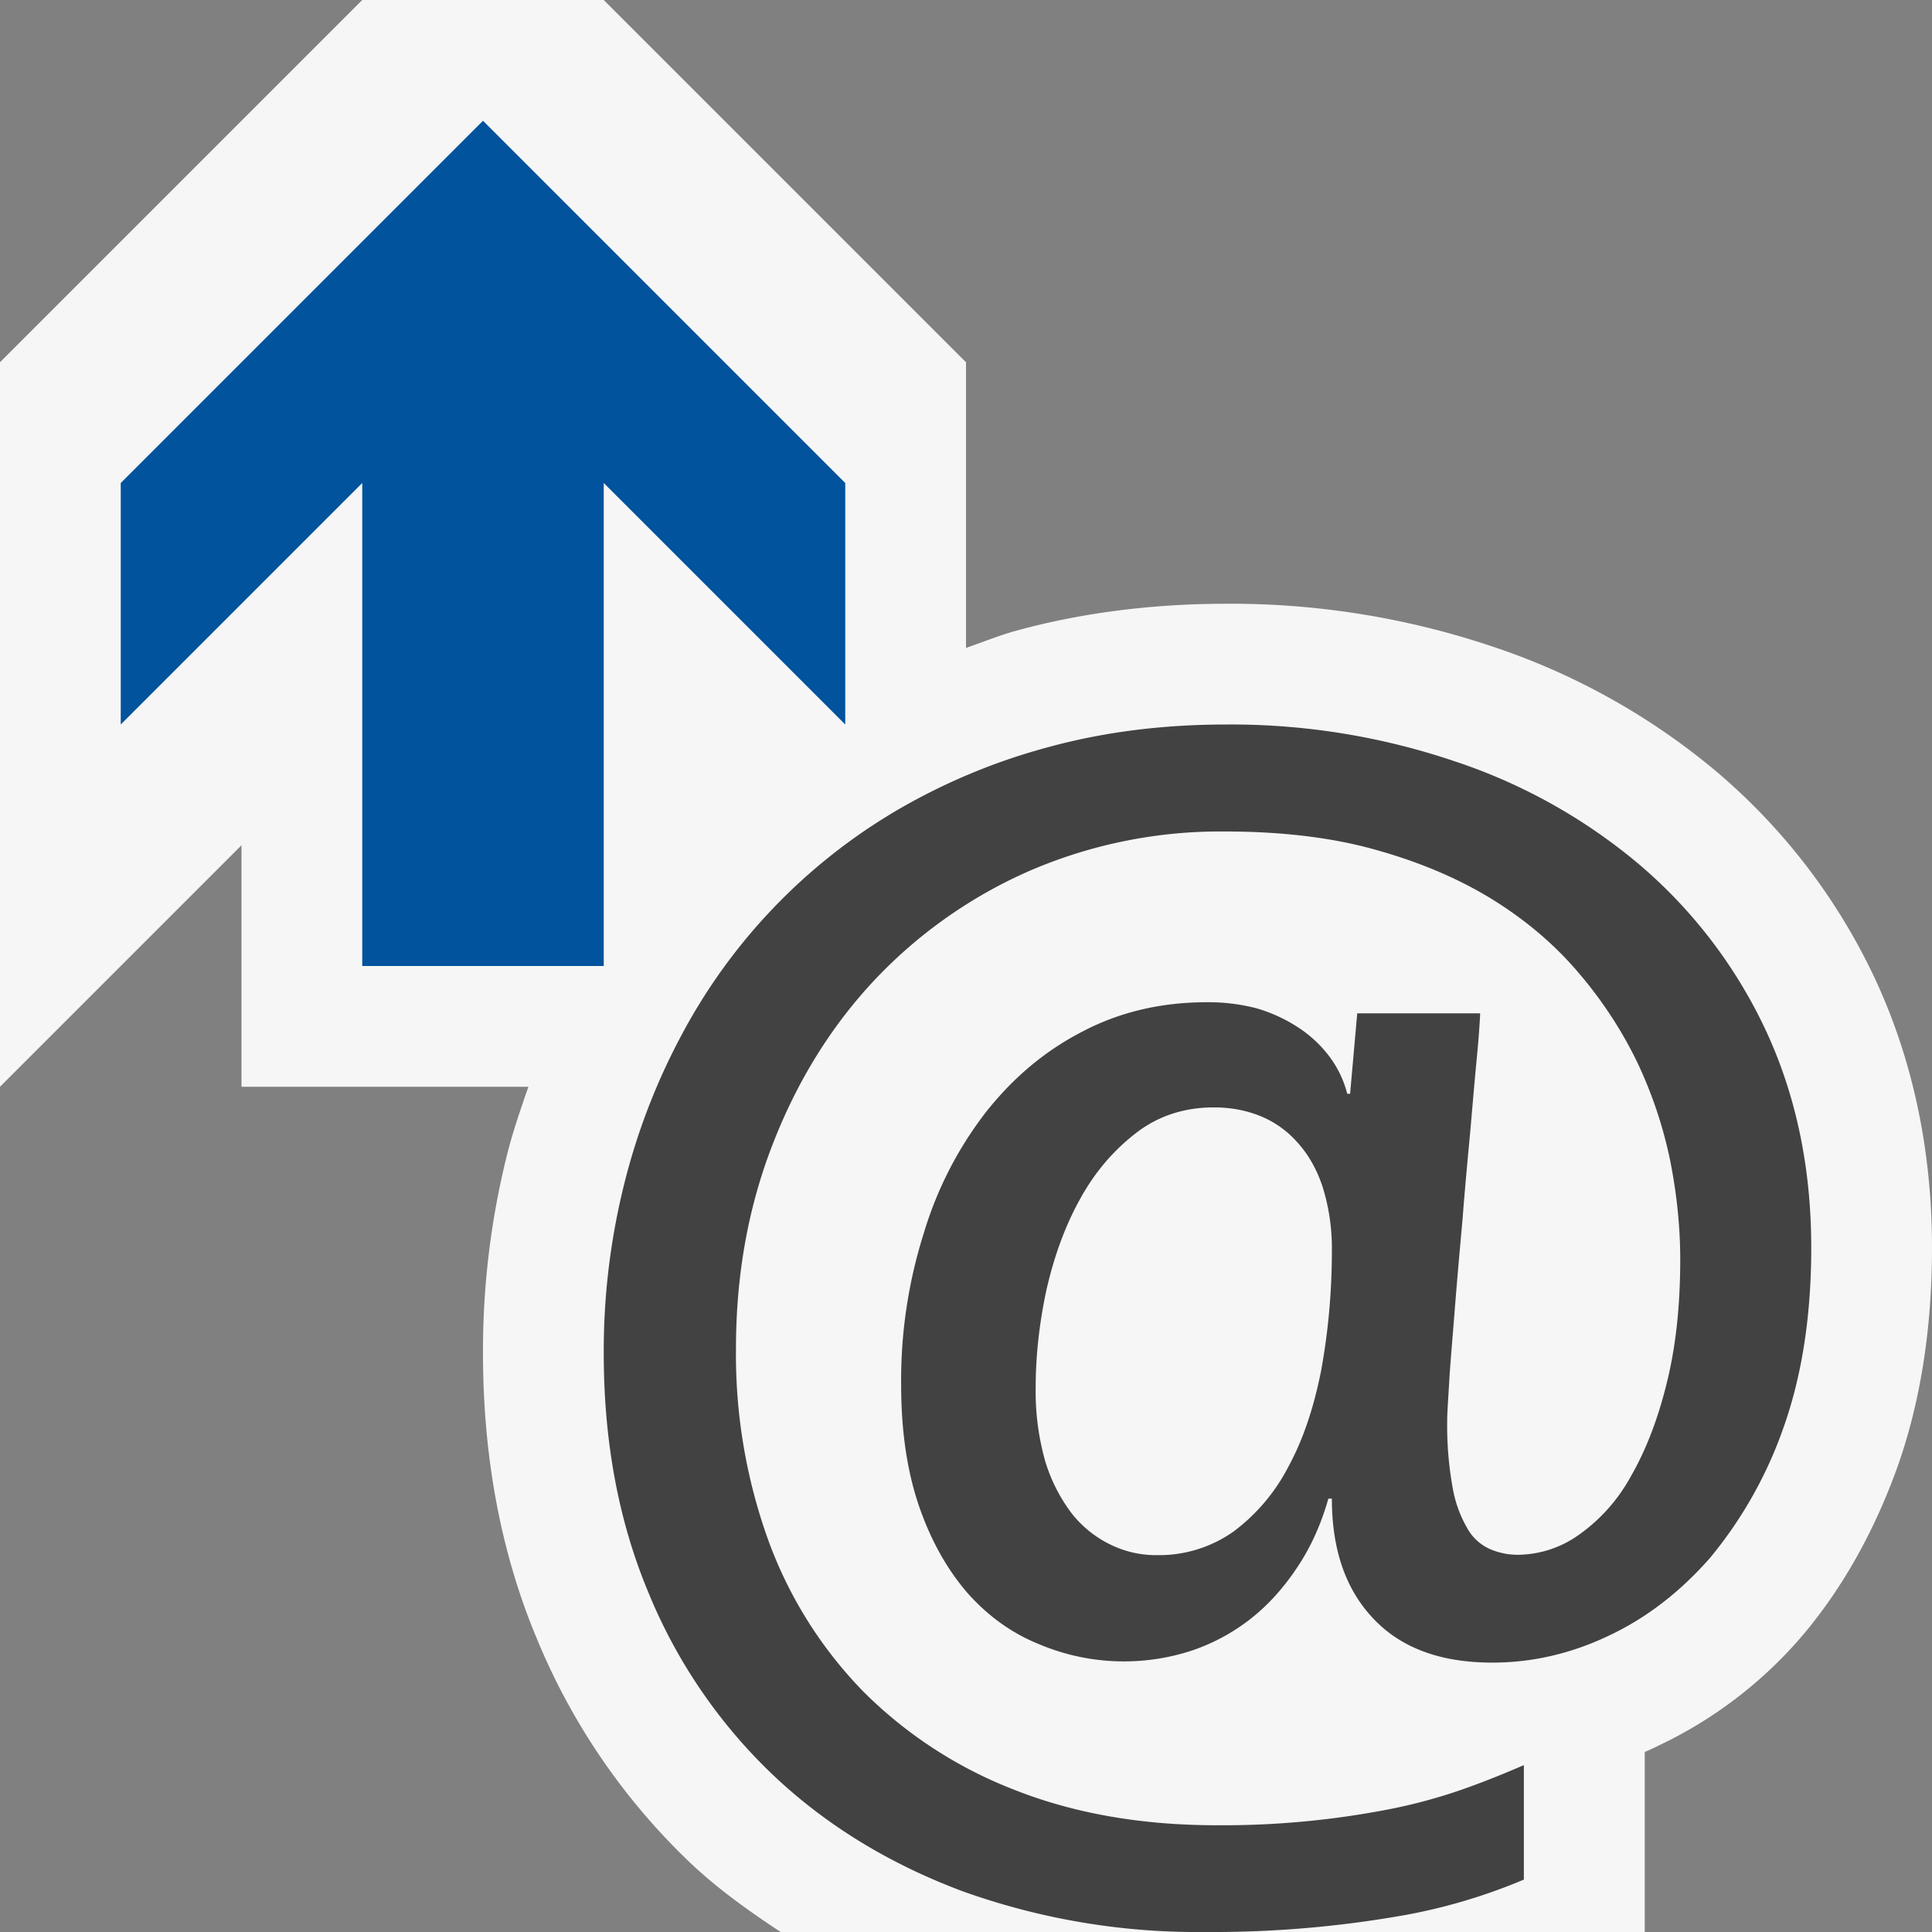
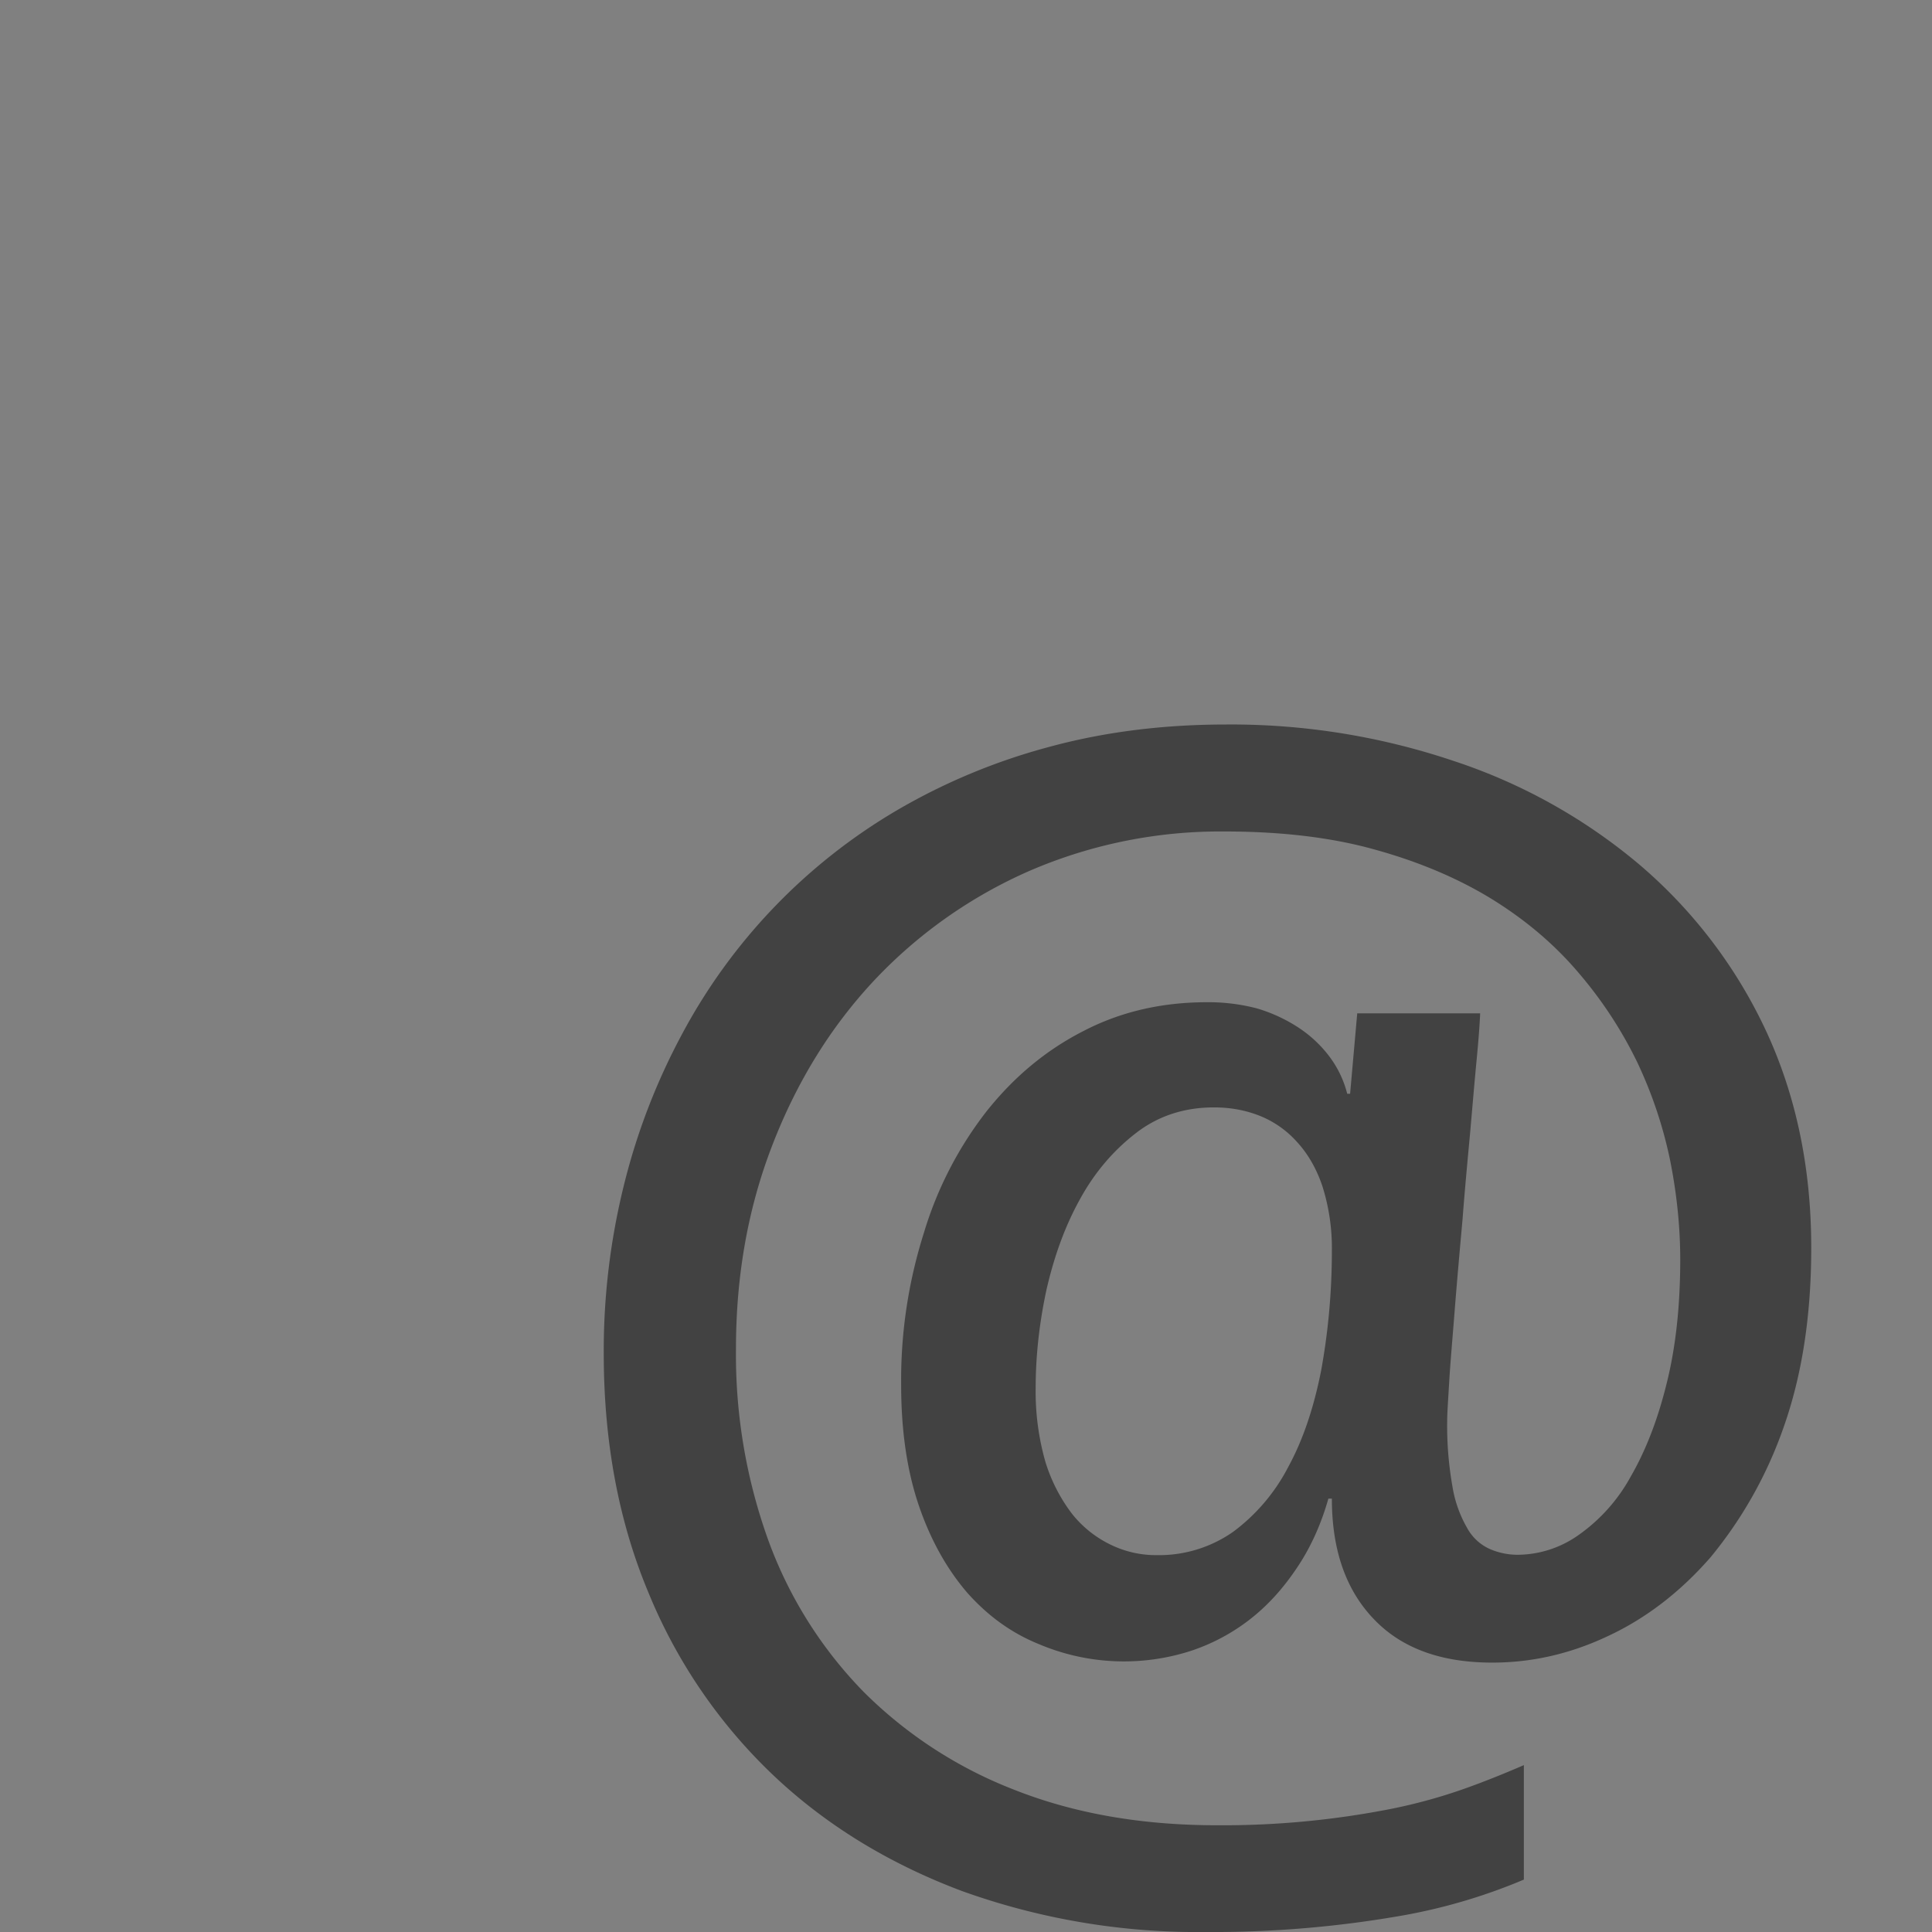
<svg xmlns="http://www.w3.org/2000/svg" viewBox="0 0 16 16">
  <rect x="0" y="0" width="16" height="16" fill="#808080" stroke="none" />
  <style>.st0{opacity:0}.st0,.st1{fill:#f6f6f6}.st2{fill:#424242}.st3{fill:#00539c}</style>
  <g id="outline">
    <path class="st0" d="M0 0h16v16H0z" />
-     <path class="st1" d="M14.221 6.395a5.66 5.66 0 0 0-1.862-1.041A6.8 6.8 0 0 0 10.158 5c-.611 0-1.194.074-1.734.221-.147.04-.283.096-.424.145V3L5 0H3L0 3v6l2-2v2h2.376c-.066.191-.133.383-.181.58A6.68 6.68 0 0 0 4 11.209c0 .859.149 1.652.444 2.357a5.403 5.403 0 0 0 1.267 1.856c.228.217.487.402.754.578h7.156v-1.491c.039-.017.078-.034.117-.054a3.574 3.574 0 0 0 1.189-.91c.325-.384.588-.848.782-1.383.193-.538.291-1.152.291-1.828 0-.813-.161-1.568-.481-2.248a5.069 5.069 0 0 0-1.298-1.691z" />
  </g>
  <path class="st2" d="M13.573 7.157a4.63 4.63 0 0 0-1.537-.856A5.771 5.771 0 0 0 10.158 6c-.524 0-1.012.061-1.471.186a5.1 5.1 0 0 0-1.26.525A4.735 4.735 0 0 0 5.64 8.58a5.33 5.33 0 0 0-.475 1.243A5.7 5.7 0 0 0 5 11.209c0 .726.122 1.386.368 1.975a4.37 4.37 0 0 0 1.031 1.513c.441.419.969.74 1.574.966A5.76 5.76 0 0 0 9.981 16a9.072 9.072 0 0 0 1.653-.14 4.693 4.693 0 0 0 .986-.294v-.948c-.162.07-.334.14-.514.203a4.432 4.432 0 0 1-.579.158 7.212 7.212 0 0 1-1.449.137c-.624 0-1.183-.098-1.676-.293a3.608 3.608 0 0 1-1.251-.813 3.513 3.513 0 0 1-.786-1.248 4.531 4.531 0 0 1-.27-1.592c0-.606.1-1.169.303-1.691.202-.522.483-.977.842-1.36a3.93 3.93 0 0 1 1.284-.906 3.983 3.983 0 0 1 1.619-.327c.466 0 .886.049 1.247.151.365.101.689.239.967.41.282.175.518.376.715.608.198.231.359.479.486.74.125.264.215.534.273.813.056.281.084.556.084.823 0 .382-.037.726-.113 1.028-.075.305-.176.56-.298.771a1.43 1.43 0 0 1-.429.481.88.88 0 0 1-.504.165.58.58 0 0 1-.238-.05.403.403 0 0 1-.184-.174 1.009 1.009 0 0 1-.12-.339 2.883 2.883 0 0 1-.044-.547c0-.07.009-.189.019-.361.011-.169.029-.367.046-.59.018-.224.039-.462.062-.715.019-.251.042-.493.063-.719.02-.228.037-.43.054-.606.017-.177.026-.305.029-.383H11.24l-.059.666h-.024a.865.865 0 0 0-.151-.313 1.023 1.023 0 0 0-.259-.239 1.288 1.288 0 0 0-.342-.156 1.583 1.583 0 0 0-.41-.05c-.374 0-.717.079-1.025.24-.313.16-.576.382-.801.665a3.079 3.079 0 0 0-.518 1.006 4.028 4.028 0 0 0-.188 1.26c0 .382.05.716.148 1.002.099.288.234.525.4.718.17.191.365.333.593.425a1.804 1.804 0 0 0 1.267.053c.172-.058.335-.145.48-.258.148-.115.275-.256.387-.423.112-.165.201-.358.263-.577h.029c0 .418.112.749.342.992.229.244.557.366.986.366.325 0 .644-.071.959-.22.315-.147.597-.364.848-.651a3.5 3.5 0 0 0 .604-1.072c.153-.43.231-.926.231-1.492 0-.673-.13-1.278-.383-1.815a4.058 4.058 0 0 0-1.044-1.362m-2.632 4.194c-.061.308-.15.574-.273.799a1.564 1.564 0 0 1-.453.534 1.07 1.07 0 0 1-.636.195.855.855 0 0 1-.382-.087.914.914 0 0 1-.321-.258 1.375 1.375 0 0 1-.22-.433 2.12 2.12 0 0 1-.079-.608c0-.264.03-.535.089-.81.063-.275.152-.525.278-.752.122-.223.278-.404.463-.547.183-.142.4-.213.646-.213.137 0 .261.023.378.069a.823.823 0 0 1 .311.218c.089.097.161.22.21.367a1.7 1.7 0 0 1 .078.534c0 .354-.033.685-.089.992" id="icon_x5F_bg" />
-   <path class="st3" d="M7 6L5 4v4H3V4L1 6V4l3-3 3 3v2z" id="color_x5F_action" />
</svg>